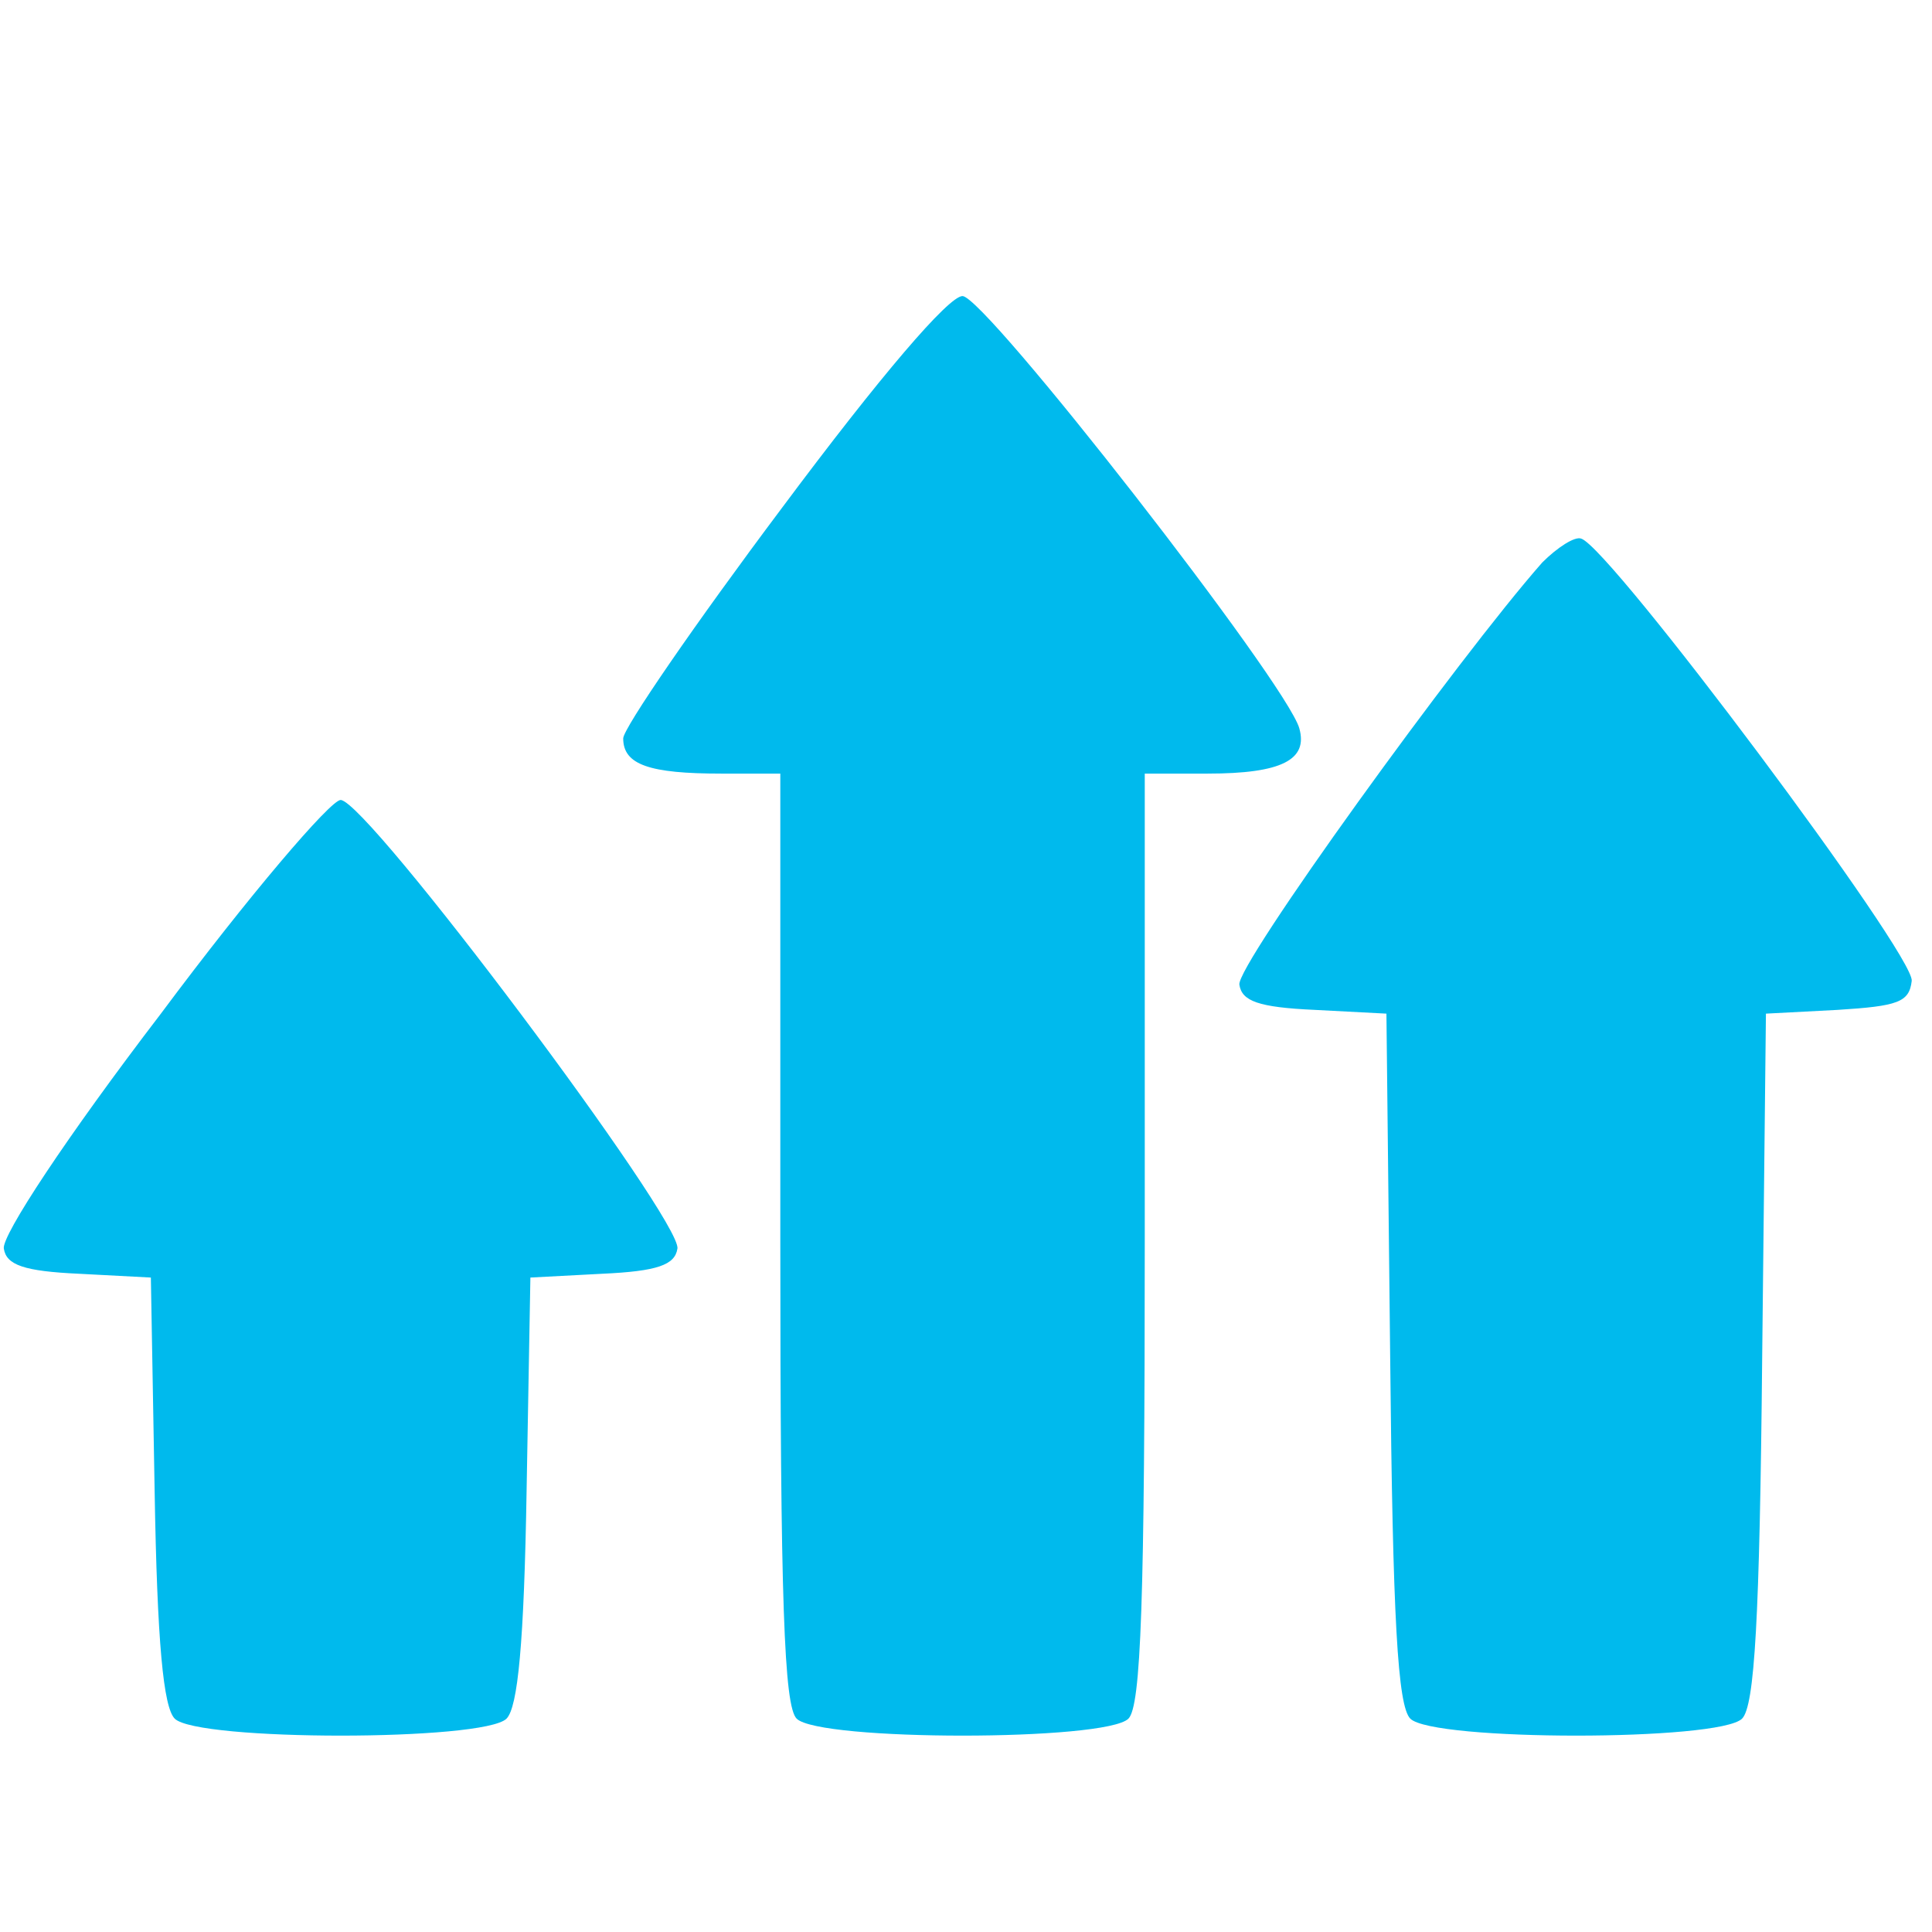
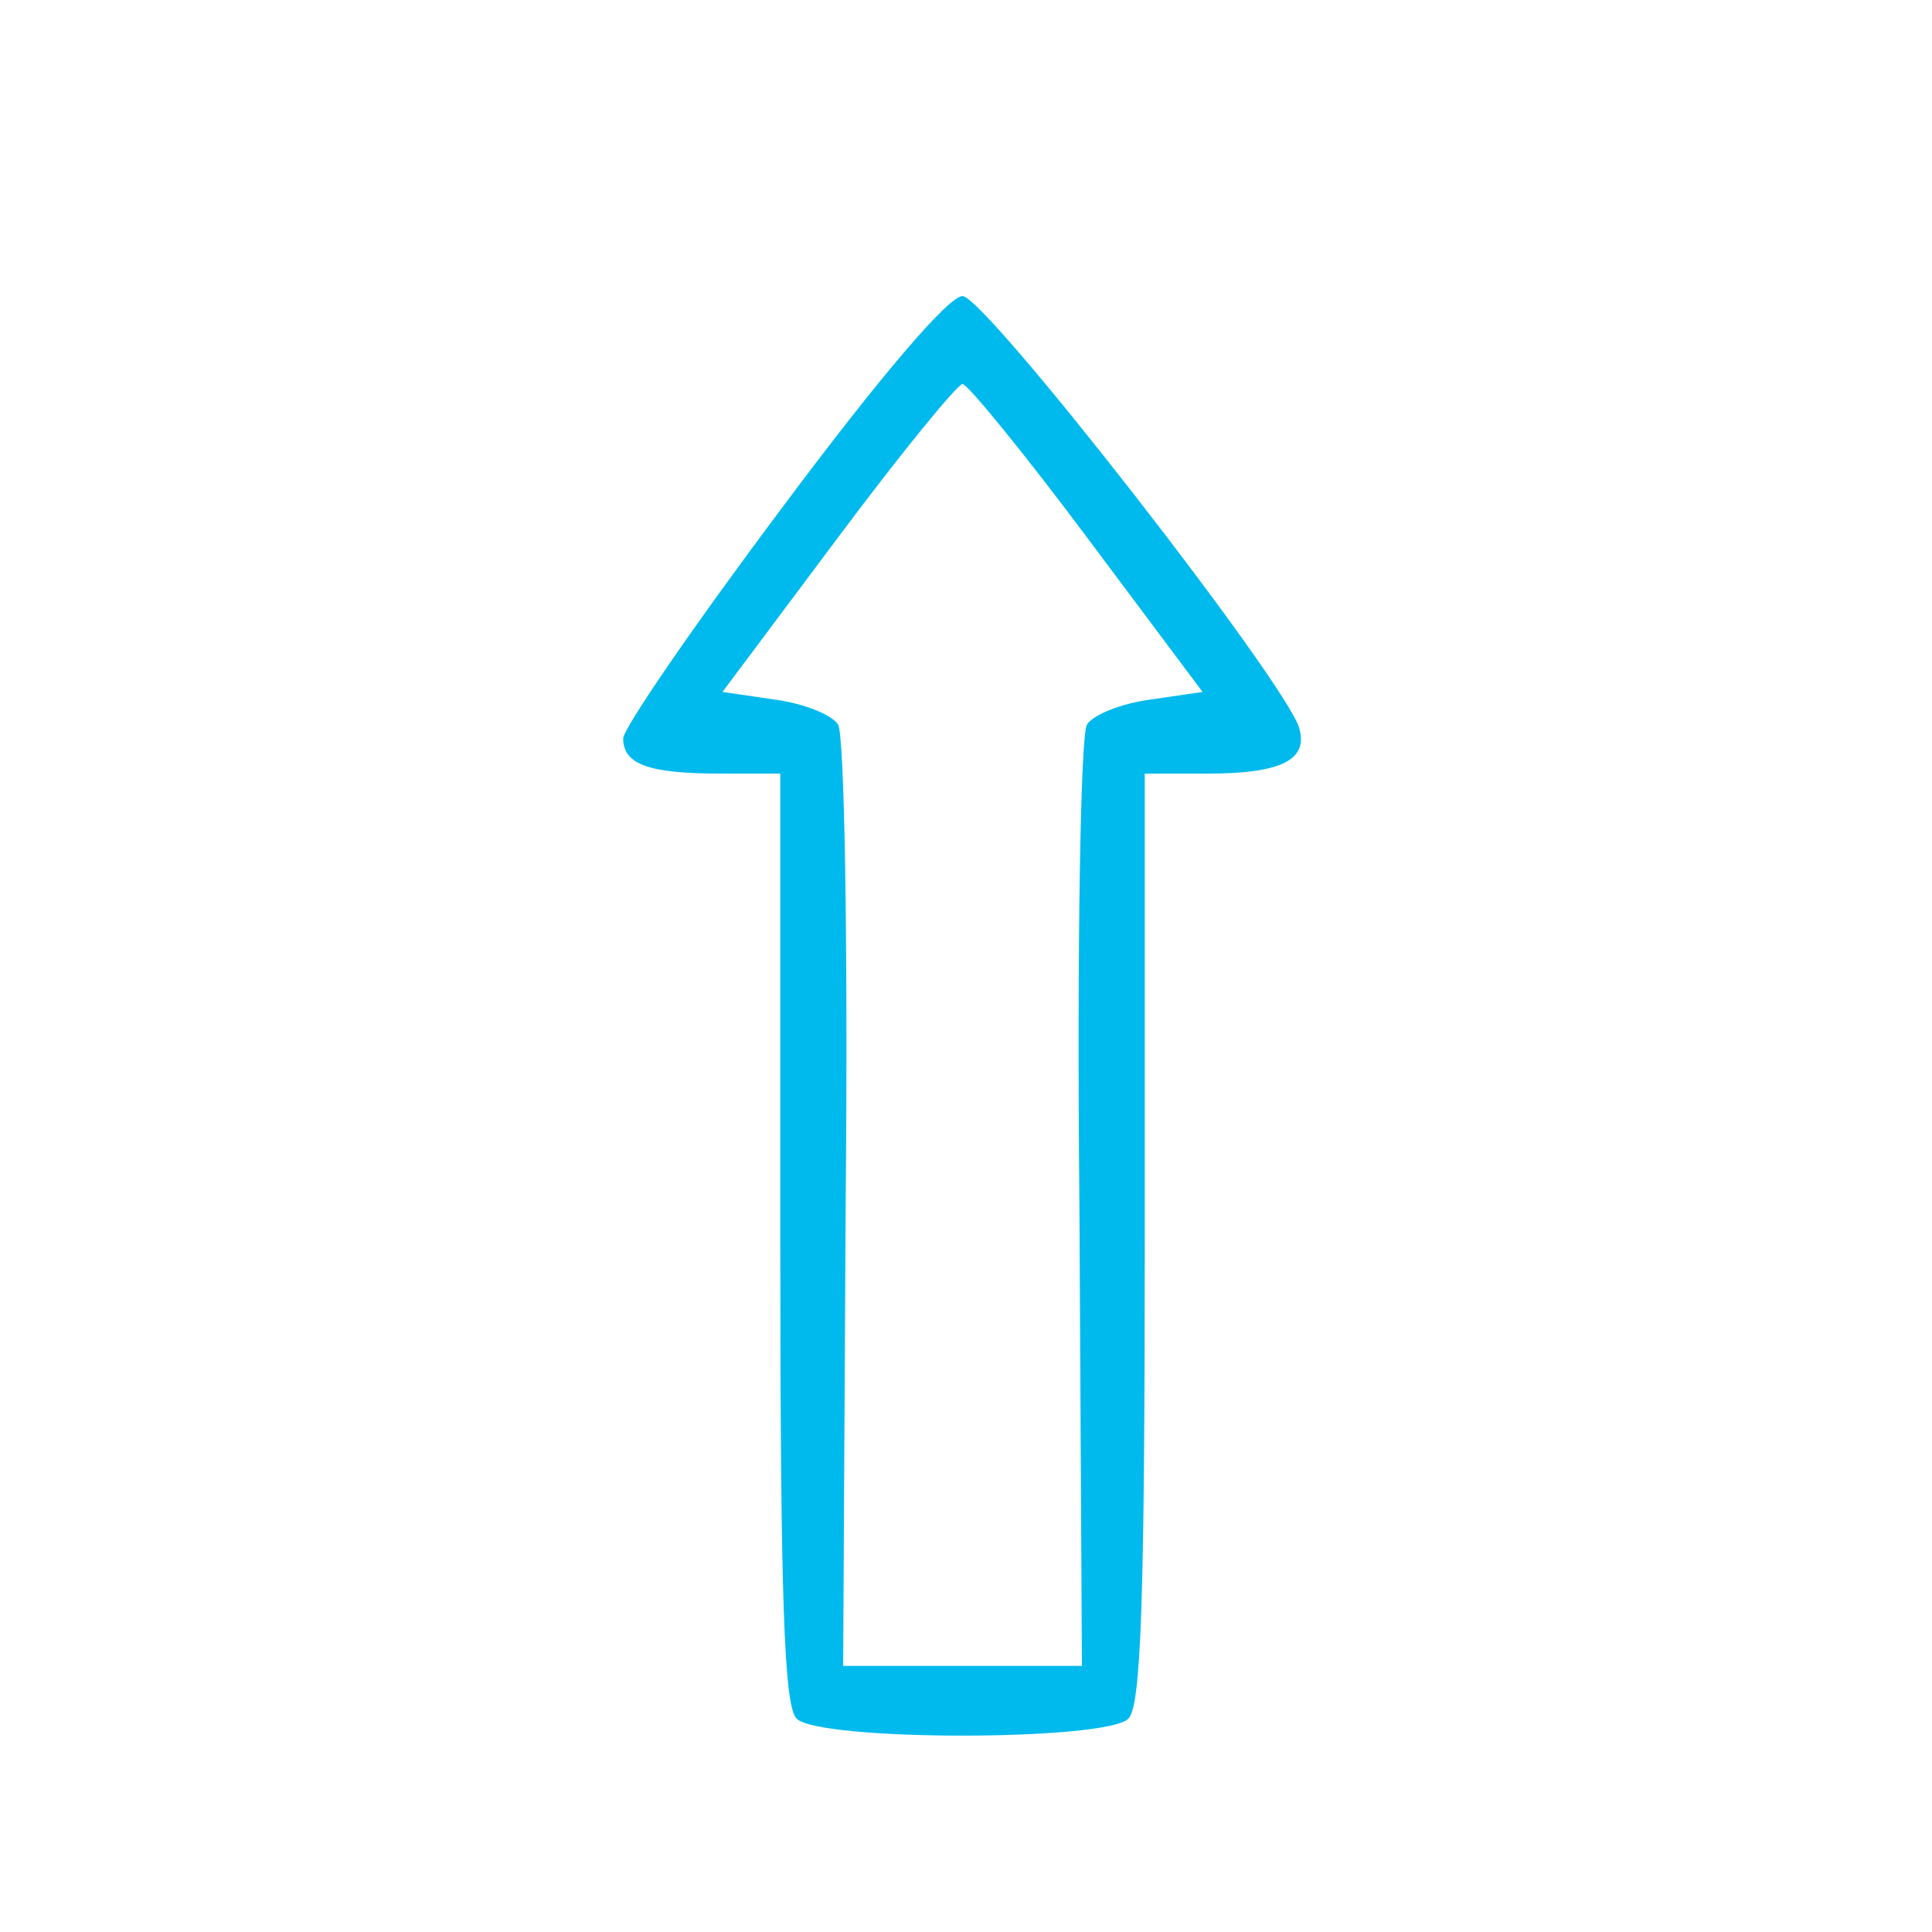
<svg xmlns="http://www.w3.org/2000/svg" width="70" height="70" viewBox="0 0 70 70" fill="none">
-   <path d="M7 45.5V61.5H17L18 45.5H23.5L12.5 31L1.5 45.5H7Z" fill="#00BAED" />
-   <path d="M51.5 35.5L52.5 61.5H62.5V35.5H68L57 21L46 35.5H51.5Z" fill="#00BAED" />
-   <path d="M29.5 26.5V61.5H39.5L40.5 26.5H46L35 12L24 26.5H29.5Z" fill="#00BAED" />
-   <path d="M55.879 20.38C52.828 23.84 44.769 34.996 44.905 35.679C44.996 36.271 45.588 36.498 47.637 36.59L50.233 36.726L50.369 49.202C50.46 58.673 50.642 61.815 51.098 62.27C51.917 63.09 62.299 63.09 63.118 62.27C63.574 61.815 63.756 58.673 63.847 49.202L63.983 36.726L66.579 36.59C68.764 36.453 69.174 36.316 69.265 35.542C69.402 34.632 58.337 19.833 57.29 19.515C57.062 19.424 56.425 19.833 55.879 20.38ZM61.798 28.485L66.26 34.404H64.257C63.073 34.404 62.026 34.677 61.707 35.041C61.343 35.497 61.206 39.185 61.297 48.018L61.434 60.358H57.108H52.782L52.919 48.018C53.01 39.185 52.873 35.497 52.509 35.041C52.19 34.677 51.143 34.404 49.959 34.404H47.956L52.418 28.485C54.877 25.252 56.971 22.565 57.108 22.565C57.245 22.565 59.339 25.252 61.798 28.485Z" fill="#00BAED" />
  <path d="M28.317 18.422C25.176 22.611 22.58 26.39 22.58 26.754C22.58 27.711 23.537 28.029 26.132 28.029H28.272V44.877C28.272 58.035 28.409 61.815 28.864 62.27C29.683 63.09 40.065 63.09 40.885 62.27C41.34 61.815 41.477 58.035 41.477 44.877V28.029H43.753C46.44 28.029 47.396 27.528 47.077 26.39C46.622 24.751 35.694 10.727 34.874 10.727C34.373 10.727 31.915 13.595 28.317 18.422ZM39.382 19.469L43.571 25.07L41.704 25.343C40.657 25.479 39.61 25.889 39.382 26.253C39.154 26.618 39.018 34.085 39.109 43.647L39.2 60.358H34.874H30.549L30.64 43.647C30.731 34.085 30.594 26.618 30.366 26.253C30.139 25.889 29.091 25.479 28.044 25.343L26.177 25.07L30.366 19.469C32.643 16.418 34.692 13.914 34.874 13.914C35.056 13.914 37.105 16.418 39.382 19.469Z" fill="#00BAED" />
-   <path d="M5.83 36.726C2.415 41.188 0.047 44.785 0.139 45.241C0.23 45.833 0.867 46.06 2.87 46.151L5.466 46.288L5.602 53.983C5.694 59.538 5.921 61.86 6.331 62.27C7.151 63.09 17.532 63.09 18.352 62.27C18.762 61.86 18.989 59.538 19.08 53.983L19.217 46.288L21.812 46.151C23.816 46.06 24.453 45.833 24.544 45.241C24.726 44.239 13.297 28.985 12.341 28.985C11.977 28.985 9.017 32.446 5.83 36.726ZM17.031 38.047L21.494 43.966H19.217C16.303 43.966 16.348 43.875 16.53 53.209L16.667 60.358H12.341H8.016L8.152 53.209C8.334 43.875 8.38 43.966 5.466 43.966H3.189L7.651 38.047C10.11 34.814 12.205 32.127 12.341 32.127C12.478 32.127 14.572 34.814 17.031 38.047Z" fill="#00BAED" />
</svg>